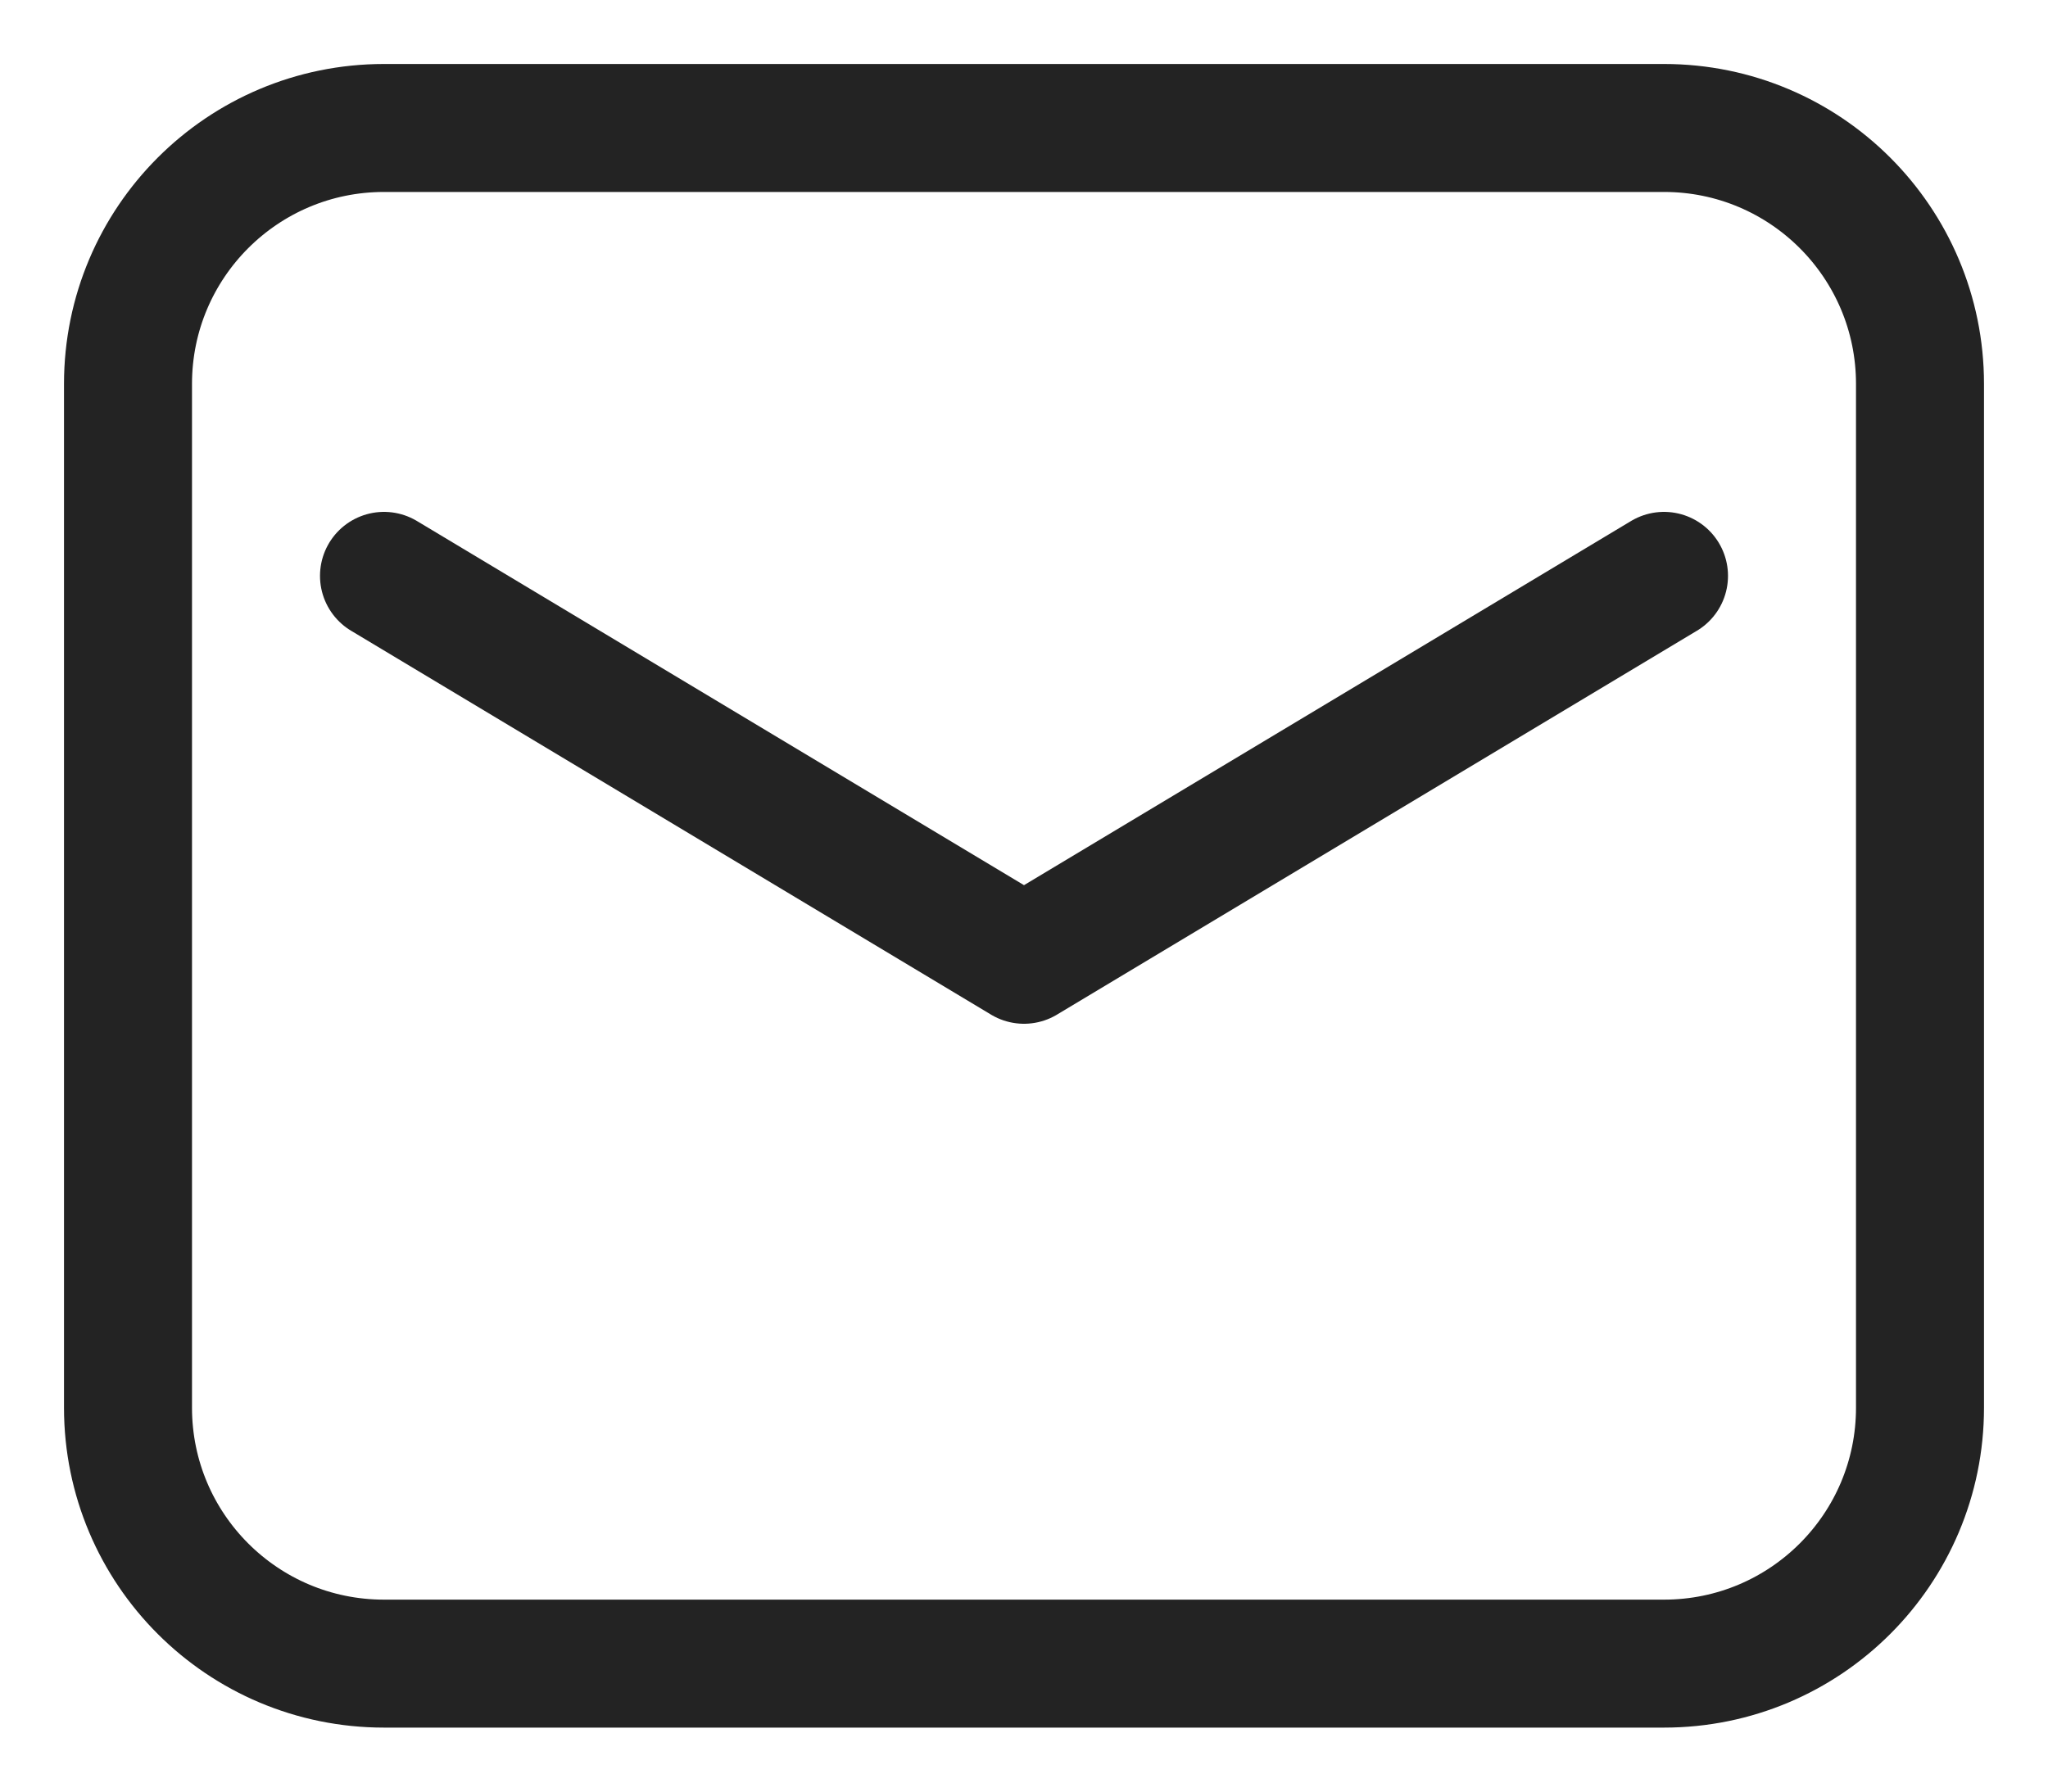
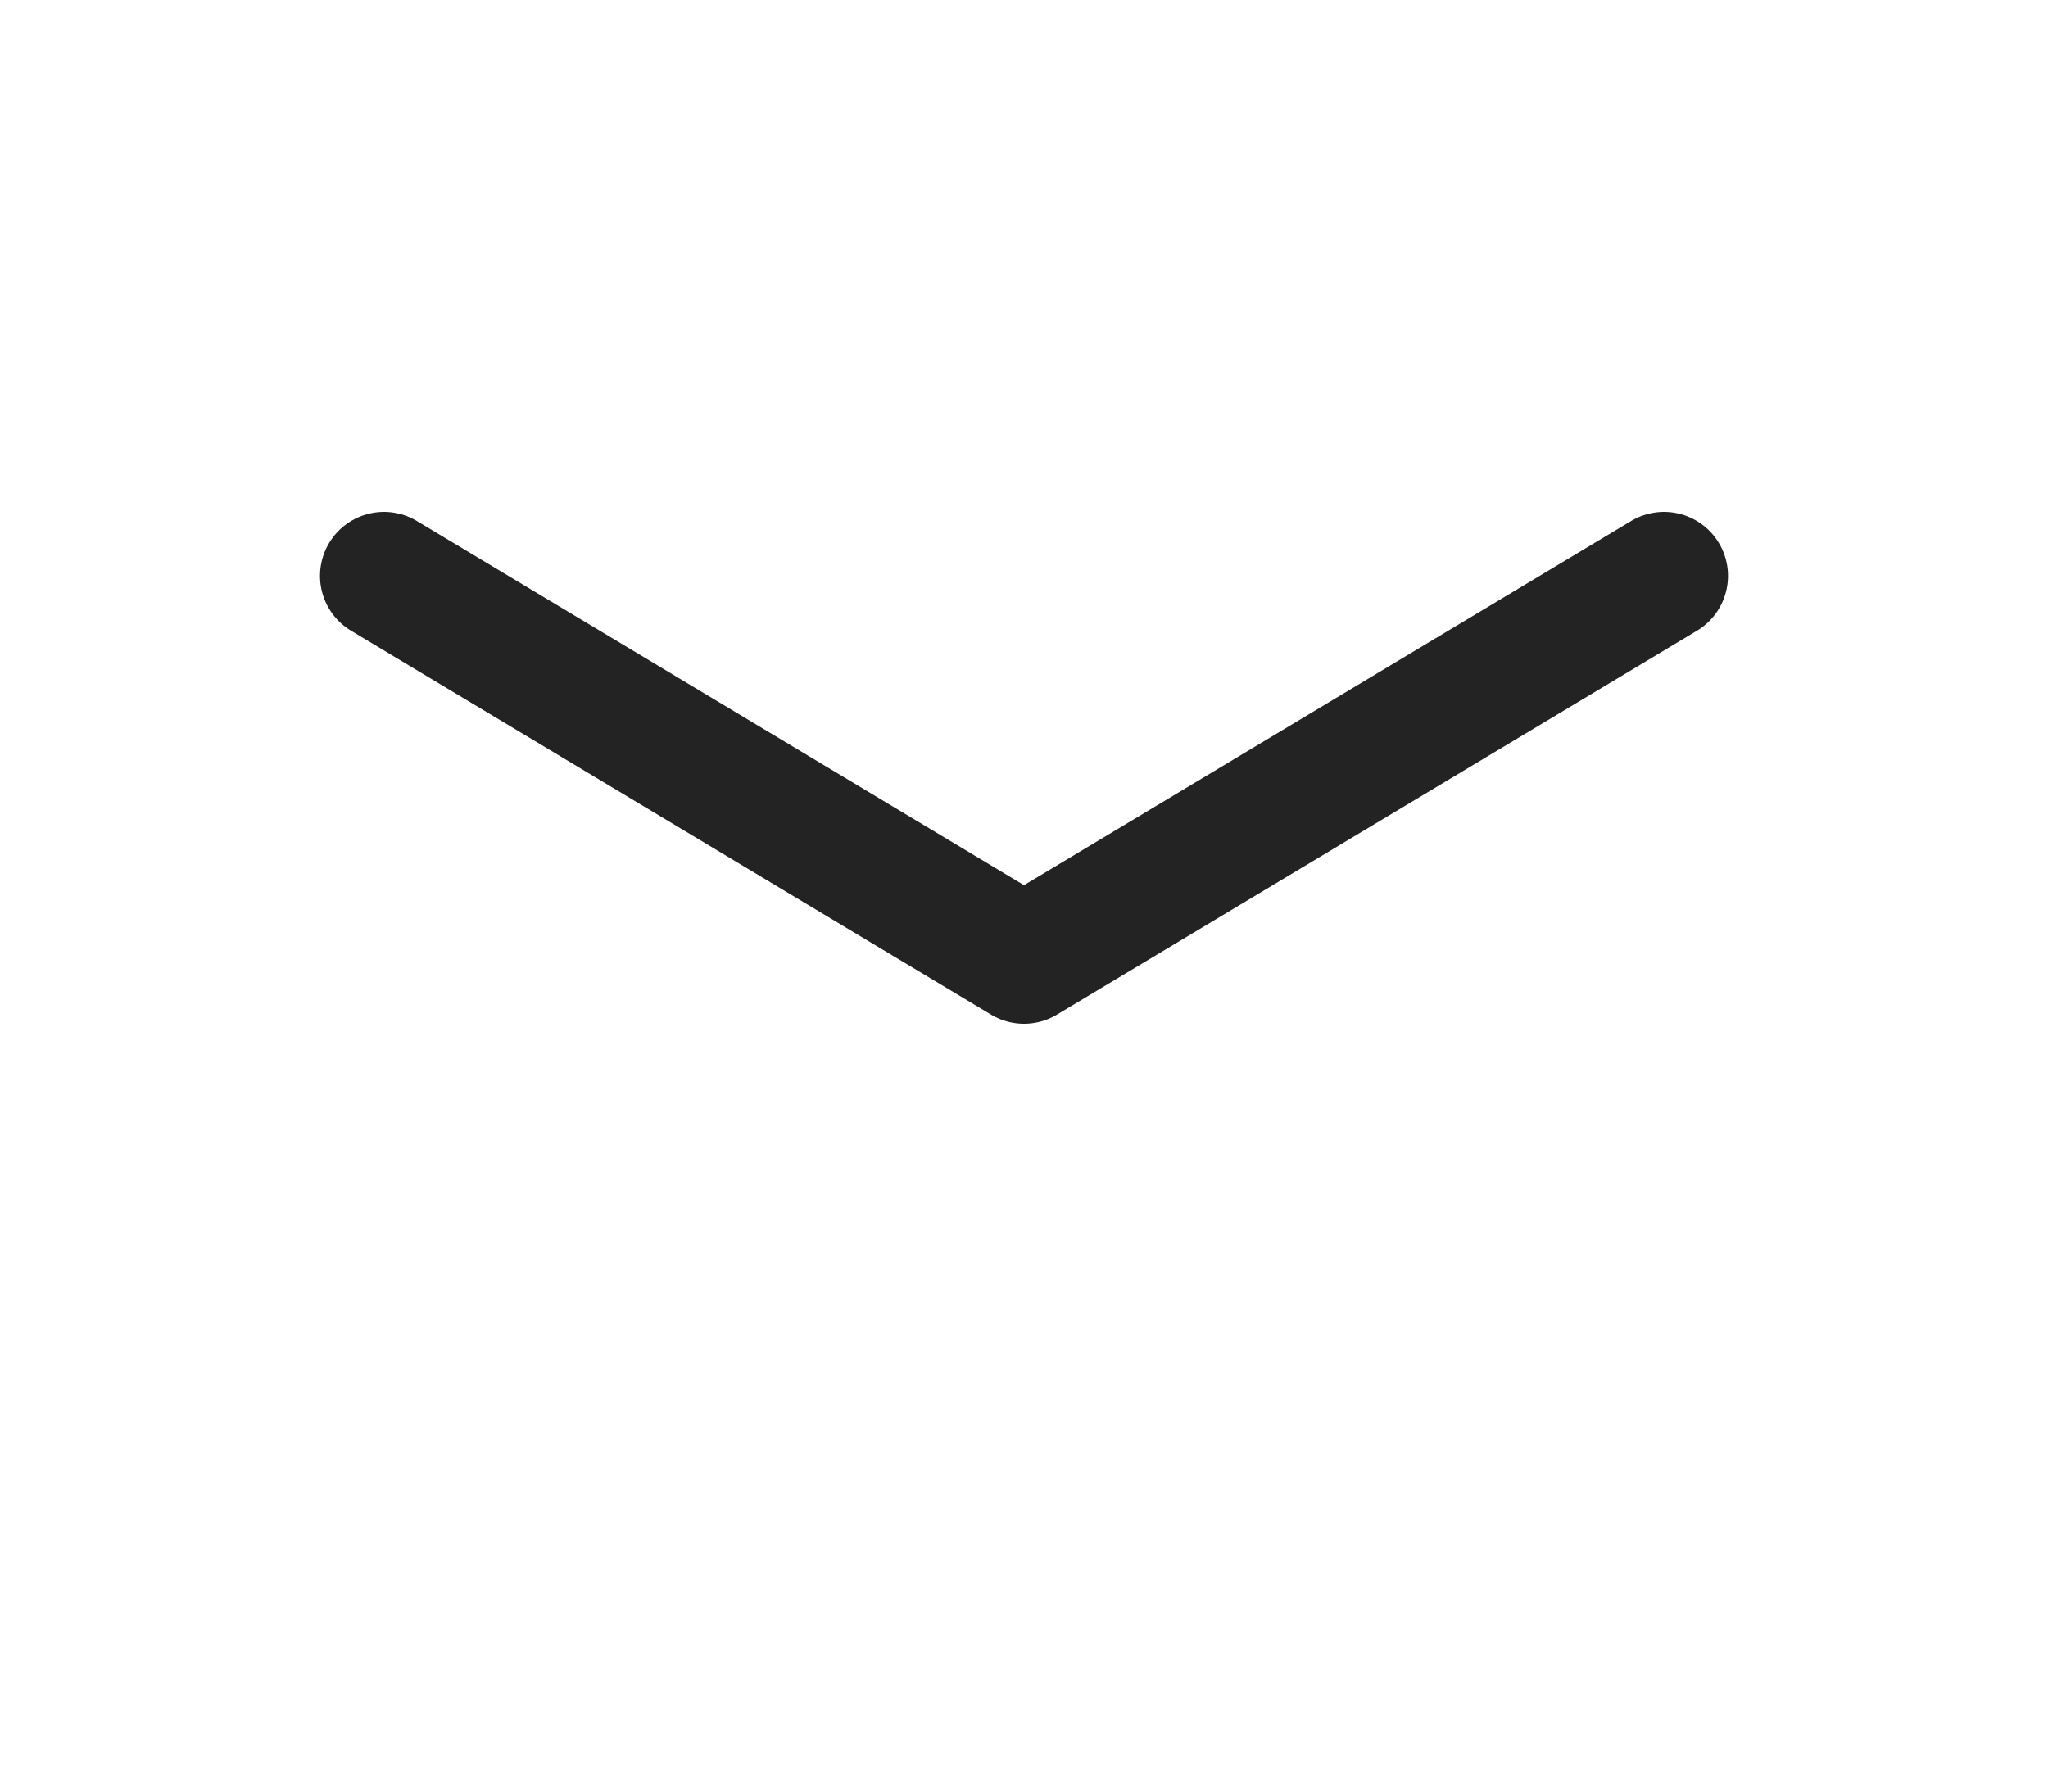
<svg xmlns="http://www.w3.org/2000/svg" width="16" height="14" viewBox="0 0 16 14" fill="none">
-   <path fill-rule="evenodd" clip-rule="evenodd" d="M1 11V3C1 1.895 1.895 1 3 1H13C14.105 1 15 1.895 15 3V11C15 12.105 14.105 13 13 13H3C1.895 13 1 12.105 1 11Z" stroke="#232323" stroke-linecap="round" stroke-linejoin="round" />
  <path d="M3 4.5L8 7.5L13 4.5" stroke="#232323" stroke-linecap="round" stroke-linejoin="round" />
</svg>